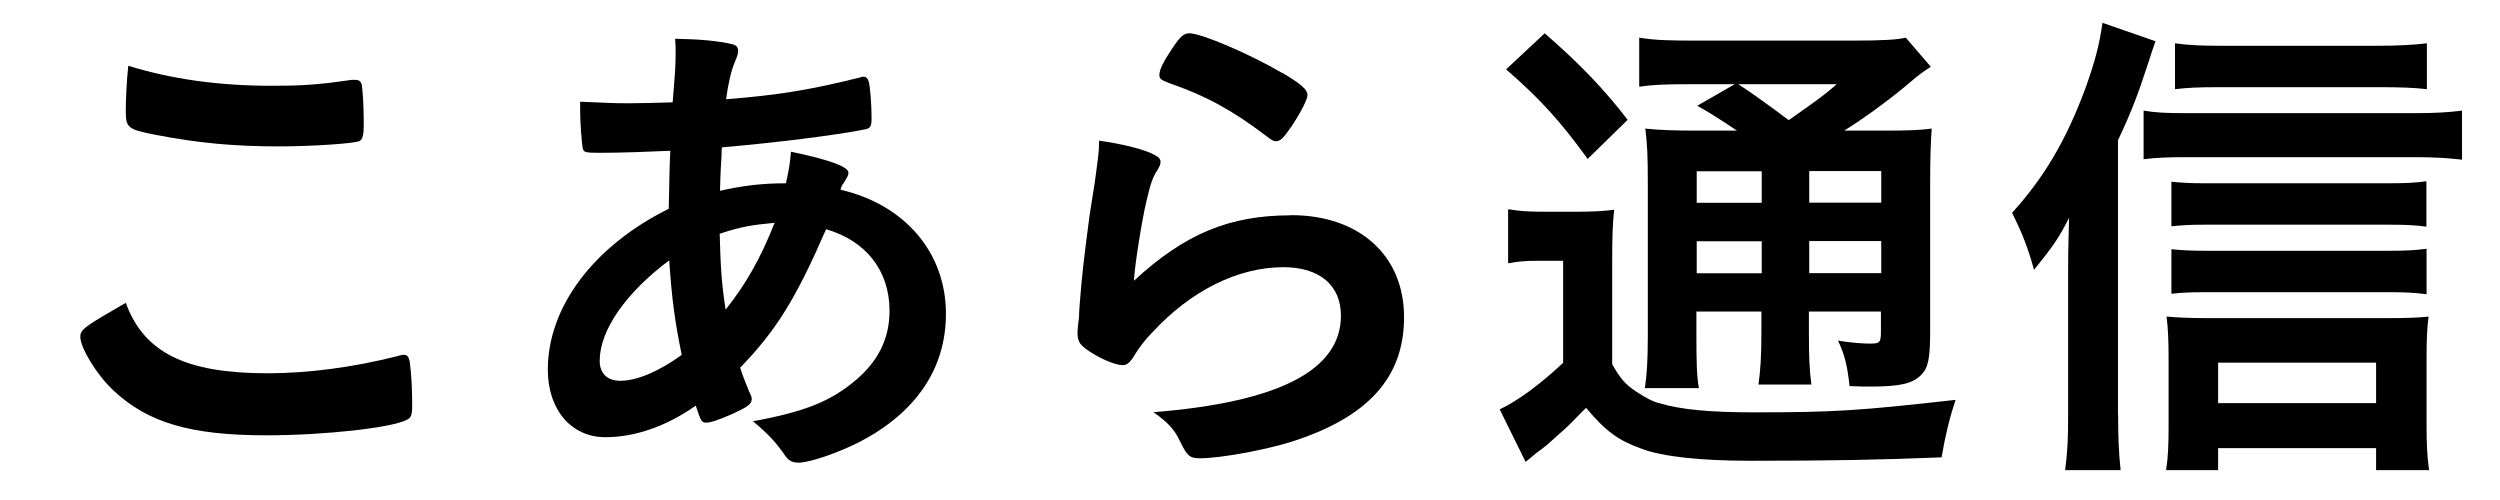
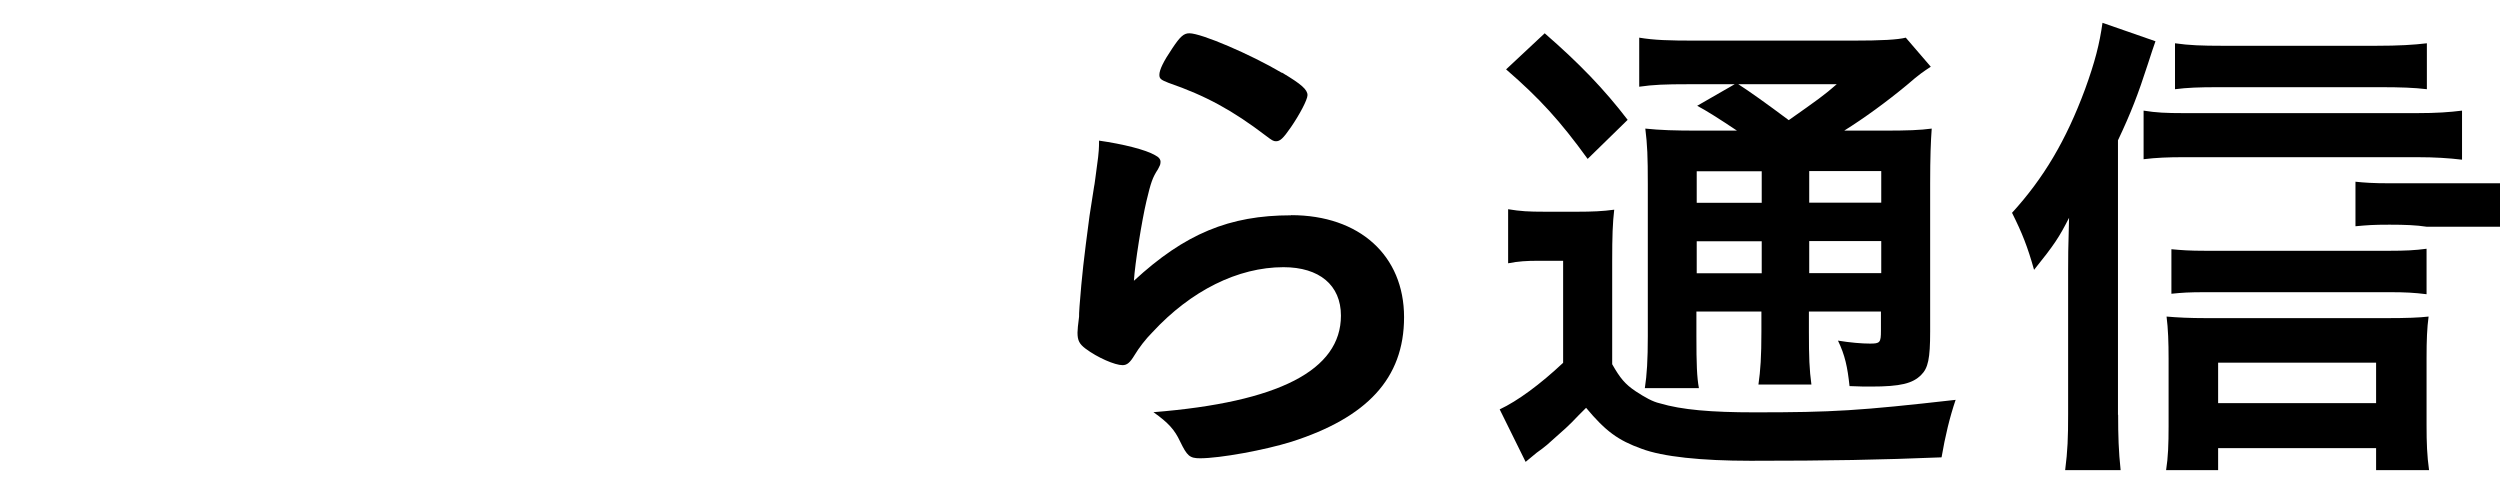
<svg xmlns="http://www.w3.org/2000/svg" id="_レイヤー_1" width="160" height="32" viewBox="0 0 160 32">
-   <path d="m17.1,23.89c2.62,0,5.54-.38,8.42-1.12.16-.06.26-.06.35-.06.19,0,.29.13.35.42.1.7.16,1.73.16,2.78,0,.64-.06.83-.35.96-.96.51-5.28.99-8.99.99-4.83,0-7.58-.8-9.79-2.88-1.06-.99-2.11-2.72-2.11-3.42,0-.48.29-.67,2.91-2.18,1.15,3.17,3.81,4.51,9.06,4.51Zm.29-18.4c1.86,0,2.94-.06,5.12-.38h.22c.26,0,.35.1.42.29.06.38.13,1.34.13,2.5,0,.74-.06.99-.26,1.12-.26.16-3.04.35-5.18.35-2.85,0-5.22-.22-7.87-.74-1.82-.35-1.92-.45-1.92-1.57,0-.74.06-1.95.16-2.85,2.78.86,5.82,1.28,9.18,1.28Z" />
-   <path d="m42.89,9.65c-1.34.06-3.14.13-4.48.13-.99,0-1.06-.03-1.12-.32-.06-.35-.16-1.6-.16-2.37v-.58c1.5.06,2.08.1,3.04.1.8,0,1.86-.03,2.88-.06.16-1.92.19-2.43.19-3.14,0-.32,0-.51-.03-.93,1.57.03,2.72.13,3.65.35.26.06.38.19.38.42,0,.16-.03.29-.19.67-.26.61-.45,1.44-.58,2.43,3.36-.26,5.44-.61,8.64-1.41.03-.03.1-.03.16-.03.16,0,.26.1.32.29.1.29.19,1.5.19,2.34,0,.54-.06.67-.42.74-1.89.38-5.79.86-9.15,1.15-.03.13-.03.19-.03.51-.03.61-.06.67-.1,2.27,1.41-.32,2.66-.48,4.22-.48.22-1.02.26-1.28.32-2.02,2.46.51,3.68.96,3.68,1.34,0,.13-.03.22-.29.64-.1.13-.16.22-.22.45,4.13.96,6.75,4.03,6.75,7.94,0,3.49-1.89,6.3-5.5,8.19-1.38.7-3.2,1.34-3.94,1.34-.38,0-.61-.13-.8-.38-.67-.96-1.09-1.41-2.11-2.27,3.33-.61,4.96-1.28,6.53-2.59,1.5-1.25,2.21-2.72,2.21-4.48,0-2.56-1.5-4.48-4.06-5.22-1.92,4.42-3.2,6.5-5.5,8.86.19.61.35.96.58,1.54.13.26.16.35.16.48,0,.32-.29.51-1.28.96-.8.35-1.34.54-1.63.54s-.35-.1-.67-1.09c-1.86,1.31-3.87,2.02-5.79,2.02-2.18,0-3.68-1.76-3.68-4.32,0-4,2.91-7.9,7.74-10.3.03-1.66.06-3.07.1-3.71Zm-4.51,13.44c0,.8.48,1.28,1.31,1.28,1.09,0,2.5-.61,3.94-1.66-.45-2.18-.64-3.65-.8-6.05-2.78,2.08-4.45,4.48-4.45,6.43Zm11.2-8.83c-1.44.13-2.21.26-3.52.7.06,2.27.13,3.23.38,4.86,1.34-1.7,2.24-3.3,3.14-5.57Z" />
  <path d="m82.63,13.77c4.38,0,7.23,2.59,7.23,6.53s-2.4,6.43-7.2,7.97c-1.73.54-4.58,1.06-5.86,1.06-.67,0-.83-.16-1.28-1.09-.35-.74-.74-1.18-1.7-1.86,8.03-.64,12-2.69,12-6.18,0-1.95-1.38-3.1-3.68-3.1-2.91,0-5.92,1.5-8.38,4.16-.45.45-.86.99-1.15,1.47-.29.48-.48.64-.77.64-.48,0-1.6-.48-2.37-1.06-.38-.29-.51-.51-.51-1.02q0-.26.1-1.02c0-.1,0-.32.03-.67.16-2.05.26-2.91.64-5.79q.06-.35.29-1.86c.03-.1.1-.7.26-1.89.03-.29.06-.54.06-1.06,1.54.22,2.98.58,3.58.93.26.13.38.29.35.48,0,.13-.06.22-.16.42-.35.54-.45.83-.74,2.05-.29,1.22-.74,4.03-.8,5.09,3.26-3.01,6.11-4.19,10.05-4.19Zm-.58-9.12c1.25.74,1.63,1.09,1.63,1.44,0,.29-.51,1.25-1.06,2.05-.51.74-.7.9-.96.9-.16,0-.26-.06-.64-.35-2.14-1.63-3.84-2.56-6.24-3.39-.48-.19-.58-.26-.58-.51,0-.32.26-.86.83-1.7.51-.77.74-.96,1.09-.96.77,0,3.9,1.34,5.92,2.53Z" />
  <path d="m96.52,13.39c.8.13,1.28.16,2.34.16h2.11c.9,0,1.63-.03,2.34-.13-.1.86-.13,1.66-.13,3.33v6.56c.51.9.83,1.28,1.5,1.73.58.38,1.09.67,1.54.77,1.41.42,3.3.58,6.08.58,5.02,0,6.66-.1,12.86-.8-.38,1.12-.67,2.33-.9,3.68-3.97.16-7.14.22-12.22.22-3.17,0-5.63-.26-6.98-.77-1.5-.54-2.3-1.12-3.55-2.62l-.48.48c-.7.74-.83.83-2.02,1.89q-.26.22-.67.51c-.22.19-.38.32-.7.58l-1.66-3.36c1.15-.54,2.59-1.6,4.06-2.98v-6.53h-1.57c-.77,0-1.28.03-1.95.16v-3.46Zm2.34-11.26c2.21,1.92,3.81,3.58,5.31,5.54l-2.56,2.5c-1.76-2.43-3.07-3.87-5.22-5.73l2.46-2.3Zm12.32,6.24q-1.76-1.18-2.56-1.6l2.4-1.38h-2.94c-1.54,0-2.27.03-3.17.16v-3.14c.96.16,1.89.19,3.65.19h9.95c1.95,0,2.94-.06,3.46-.19l1.6,1.86c-.48.32-.7.45-1.54,1.18-1.28,1.06-2.72,2.11-4,2.91h2.5c1.57,0,2.34-.03,3.1-.13-.06.8-.1,1.82-.1,3.52v9.47c0,1.73-.13,2.34-.58,2.78-.54.54-1.31.74-3.2.74-.29,0-.8,0-1.38-.03-.13-1.22-.29-1.98-.74-2.91.8.13,1.54.19,2.05.19.64,0,.7-.06.7-.83v-1.22h-4.61v1.28c0,1.66.03,2.43.16,3.39h-3.39c.13-.9.19-1.79.19-3.39v-1.28h-4.16v1.57c0,1.79.03,2.62.16,3.33h-3.46c.13-.83.19-1.82.19-3.33v-9.73c0-1.76-.03-2.5-.16-3.55.96.1,1.86.13,3.42.13h2.43Zm-2.59,2.59v2.02h4.16v-2.02h-4.16Zm0,6.53h4.16v-2.05h-4.16v2.05Zm2.66-12.1q1.09.7,3.23,2.3c1.86-1.31,2.27-1.6,3.07-2.3h-6.3Zm4.54,7.58h4.61v-2.02h-4.61v2.02Zm4.61,2.46h-4.61v2.05h4.61v-2.05Z" />
-   <path d="m135.56,26.54c0,1.34.03,2.33.16,3.55h-3.55c.16-1.25.19-2.08.19-3.58v-9.15c0-1.02,0-1.25.06-3.42-.64,1.25-.93,1.7-2.24,3.33-.42-1.5-.77-2.37-1.41-3.65,2.02-2.21,3.46-4.64,4.67-7.9.64-1.76.93-2.91,1.12-4.26l3.39,1.18c-.13.38-.29.83-.48,1.44-.64,1.98-1.09,3.14-1.92,4.9v17.57Zm1.63-19.46c.8.13,1.44.16,2.56.16h14.94c1.25,0,2.08-.06,2.88-.16v3.14c-.83-.1-1.73-.16-2.88-.16h-14.94c-.96,0-1.76.03-2.56.13v-3.1Zm4.77,23.01h-3.33c.13-.83.16-1.66.16-2.82v-4.32c0-1.02-.03-1.92-.13-2.69.7.06,1.47.1,2.53.1h11.62c1.18,0,2.02-.03,2.62-.1-.1.74-.13,1.5-.13,2.66v4.29c0,1.15.03,1.95.16,2.88h-3.39v-1.41h-10.11v1.41Zm13.34-15.58c-.64-.1-1.38-.13-2.37-.13h-11.78c-1.06,0-1.41.03-2.18.1v-2.85c.58.06,1.12.1,2.18.1h11.74c.99,0,1.7-.03,2.4-.13v2.91Zm0,4.32c-.8-.1-1.38-.13-2.37-.13h-11.78c-1.06,0-1.5.03-2.18.1v-2.85c.64.06,1.15.1,2.18.1h11.78c.99,0,1.63-.03,2.37-.13v2.91Zm.03-13.12c-.83-.1-1.7-.13-3.01-.13h-10.37c-1.22,0-1.98.03-2.75.13v-2.94c.9.13,1.73.16,3.04.16h9.82c1.47,0,2.43-.06,3.26-.16v2.94Zm-3.26,20.09v-2.59h-10.11v2.59h10.11Z" />
+   <path d="m135.56,26.54c0,1.34.03,2.33.16,3.55h-3.55c.16-1.25.19-2.08.19-3.58v-9.15c0-1.02,0-1.25.06-3.42-.64,1.25-.93,1.7-2.24,3.33-.42-1.5-.77-2.37-1.41-3.65,2.02-2.21,3.46-4.64,4.67-7.9.64-1.76.93-2.91,1.12-4.26l3.39,1.18c-.13.38-.29.83-.48,1.44-.64,1.98-1.09,3.14-1.92,4.9v17.57Zm1.63-19.46c.8.13,1.44.16,2.56.16h14.94c1.25,0,2.08-.06,2.88-.16v3.14c-.83-.1-1.73-.16-2.88-.16h-14.94c-.96,0-1.76.03-2.56.13v-3.1Zm4.77,23.01h-3.33c.13-.83.16-1.66.16-2.82v-4.32c0-1.02-.03-1.92-.13-2.69.7.06,1.47.1,2.53.1h11.62c1.18,0,2.02-.03,2.62-.1-.1.74-.13,1.5-.13,2.66v4.29c0,1.15.03,1.95.16,2.88h-3.39v-1.41h-10.11v1.41Zm13.34-15.58c-.64-.1-1.38-.13-2.37-.13c-1.06,0-1.41.03-2.18.1v-2.85c.58.06,1.12.1,2.18.1h11.74c.99,0,1.7-.03,2.4-.13v2.91Zm0,4.32c-.8-.1-1.38-.13-2.37-.13h-11.78c-1.06,0-1.5.03-2.18.1v-2.85c.64.06,1.15.1,2.18.1h11.78c.99,0,1.63-.03,2.37-.13v2.91Zm.03-13.12c-.83-.1-1.7-.13-3.01-.13h-10.37c-1.22,0-1.98.03-2.75.13v-2.94c.9.13,1.73.16,3.04.16h9.82c1.47,0,2.43-.06,3.26-.16v2.94Zm-3.26,20.09v-2.59h-10.11v2.59h10.11Z" />
</svg>